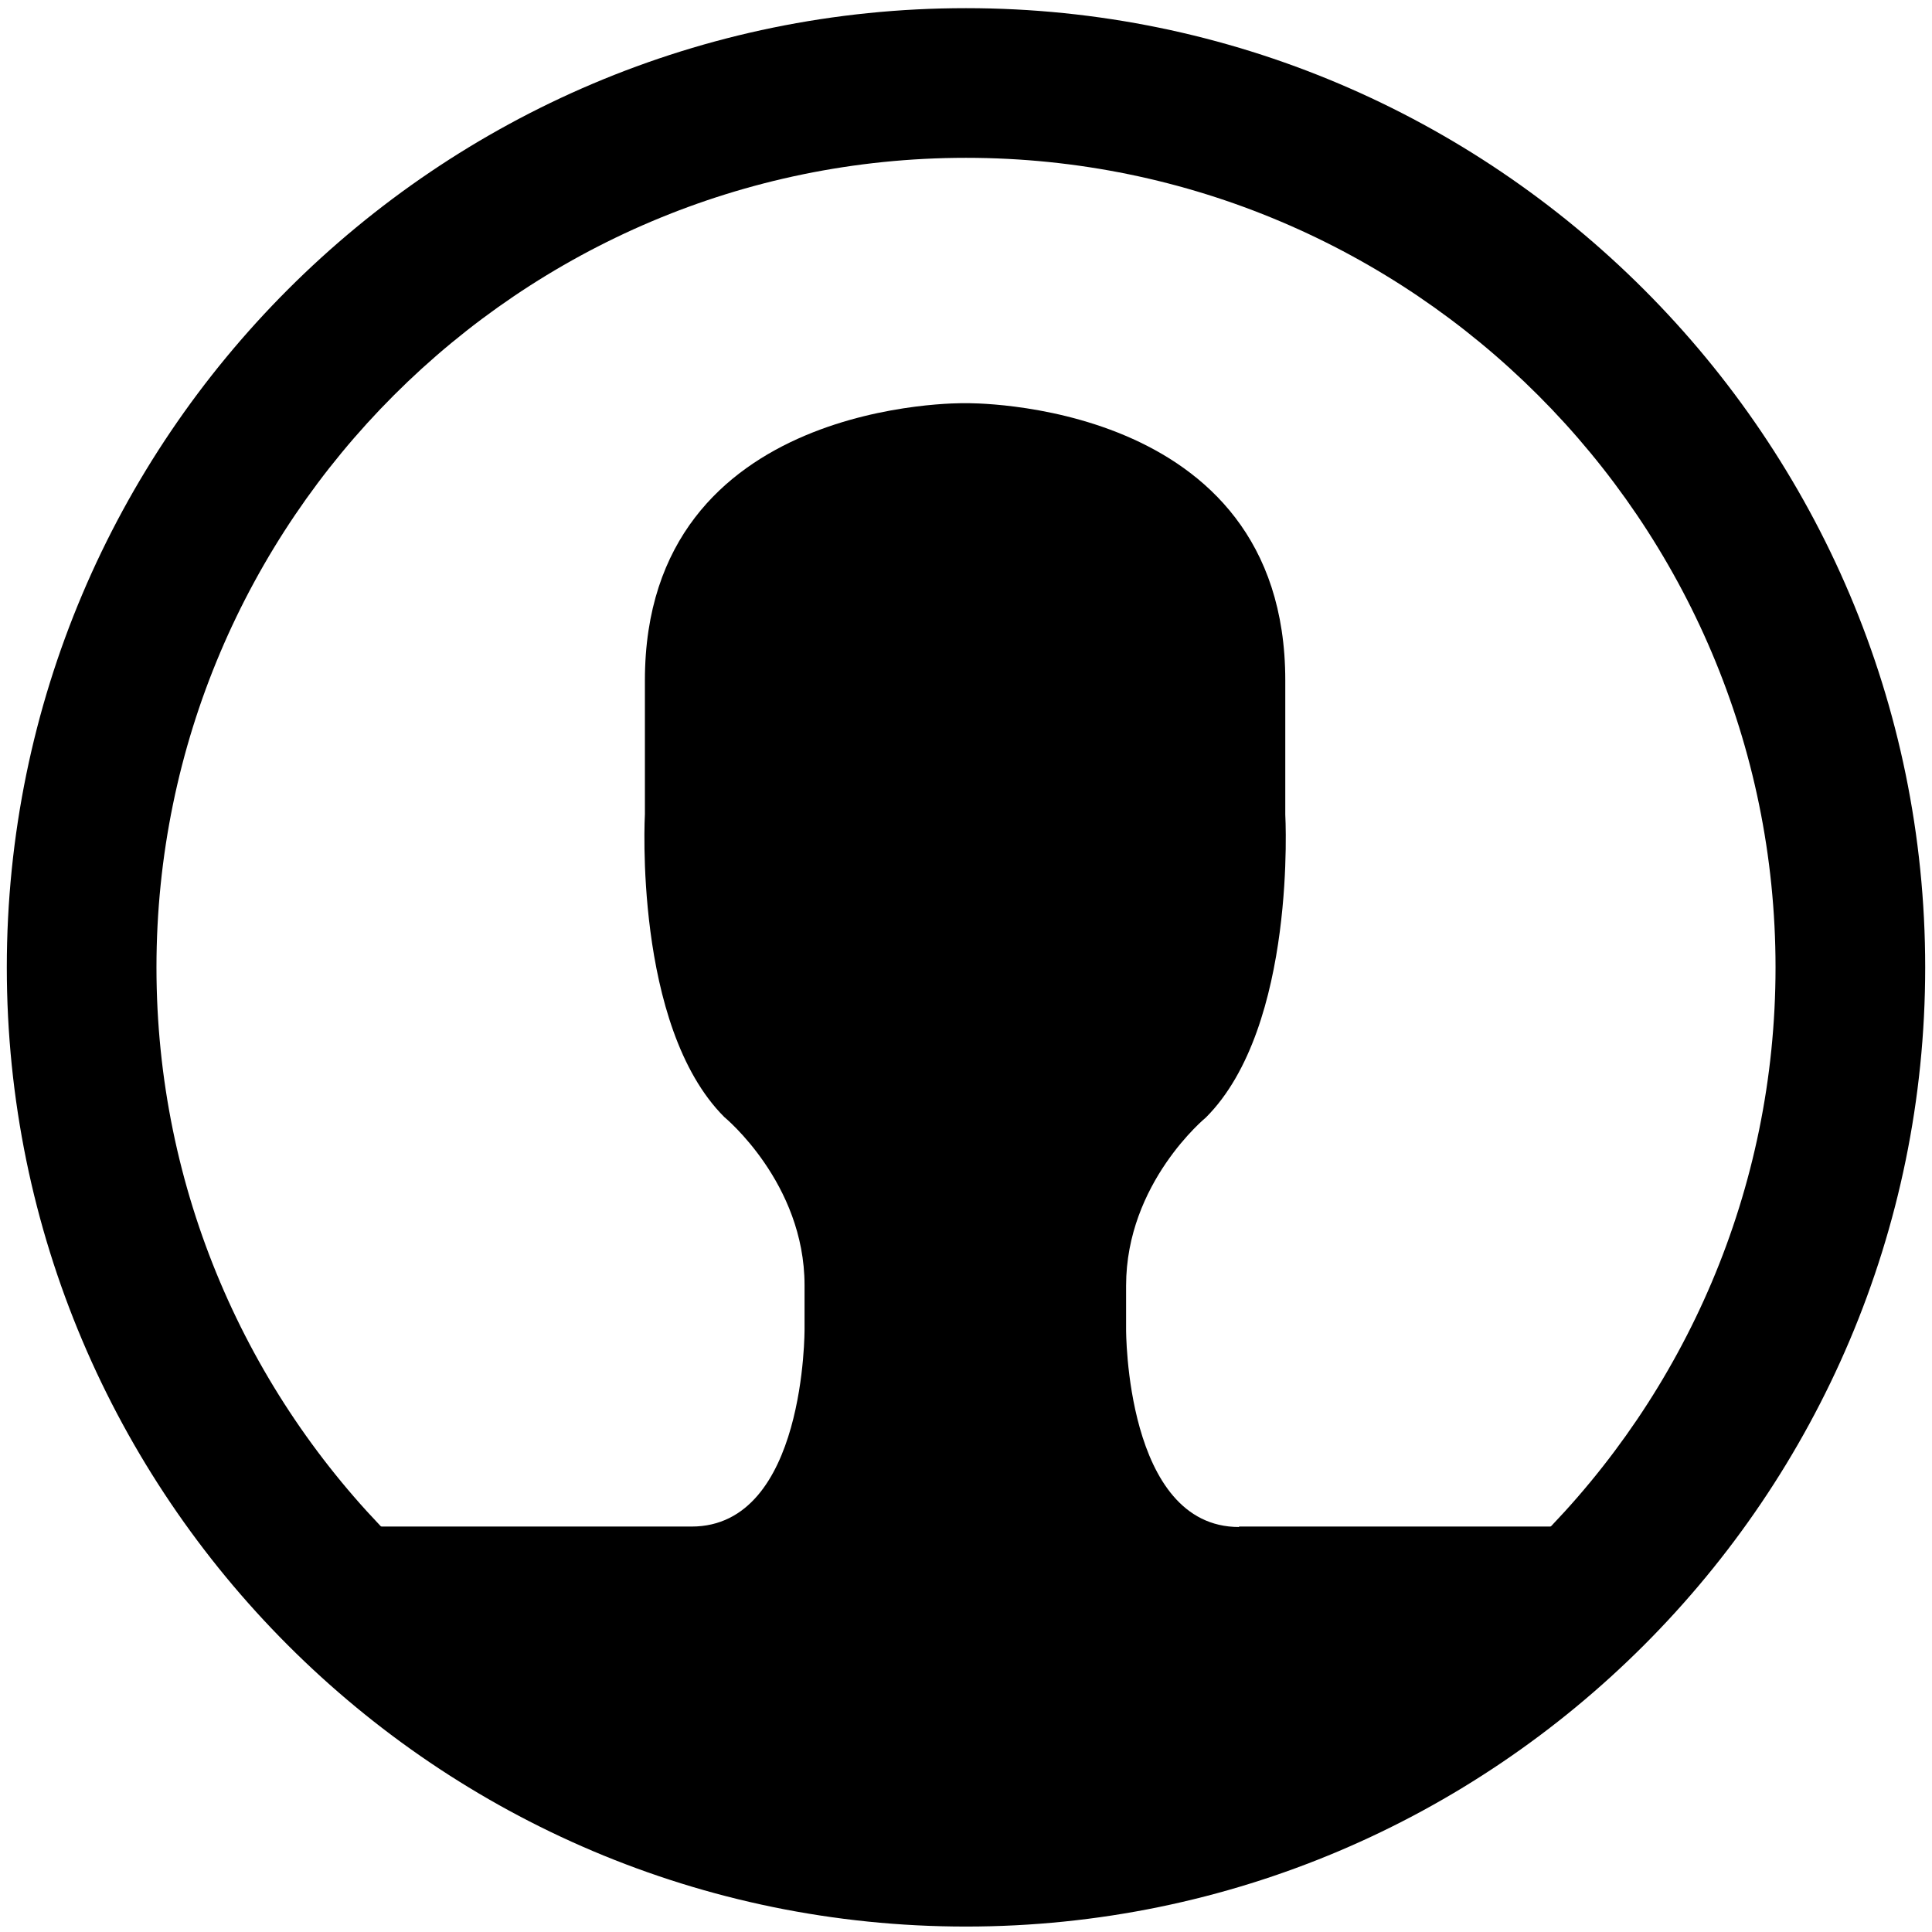
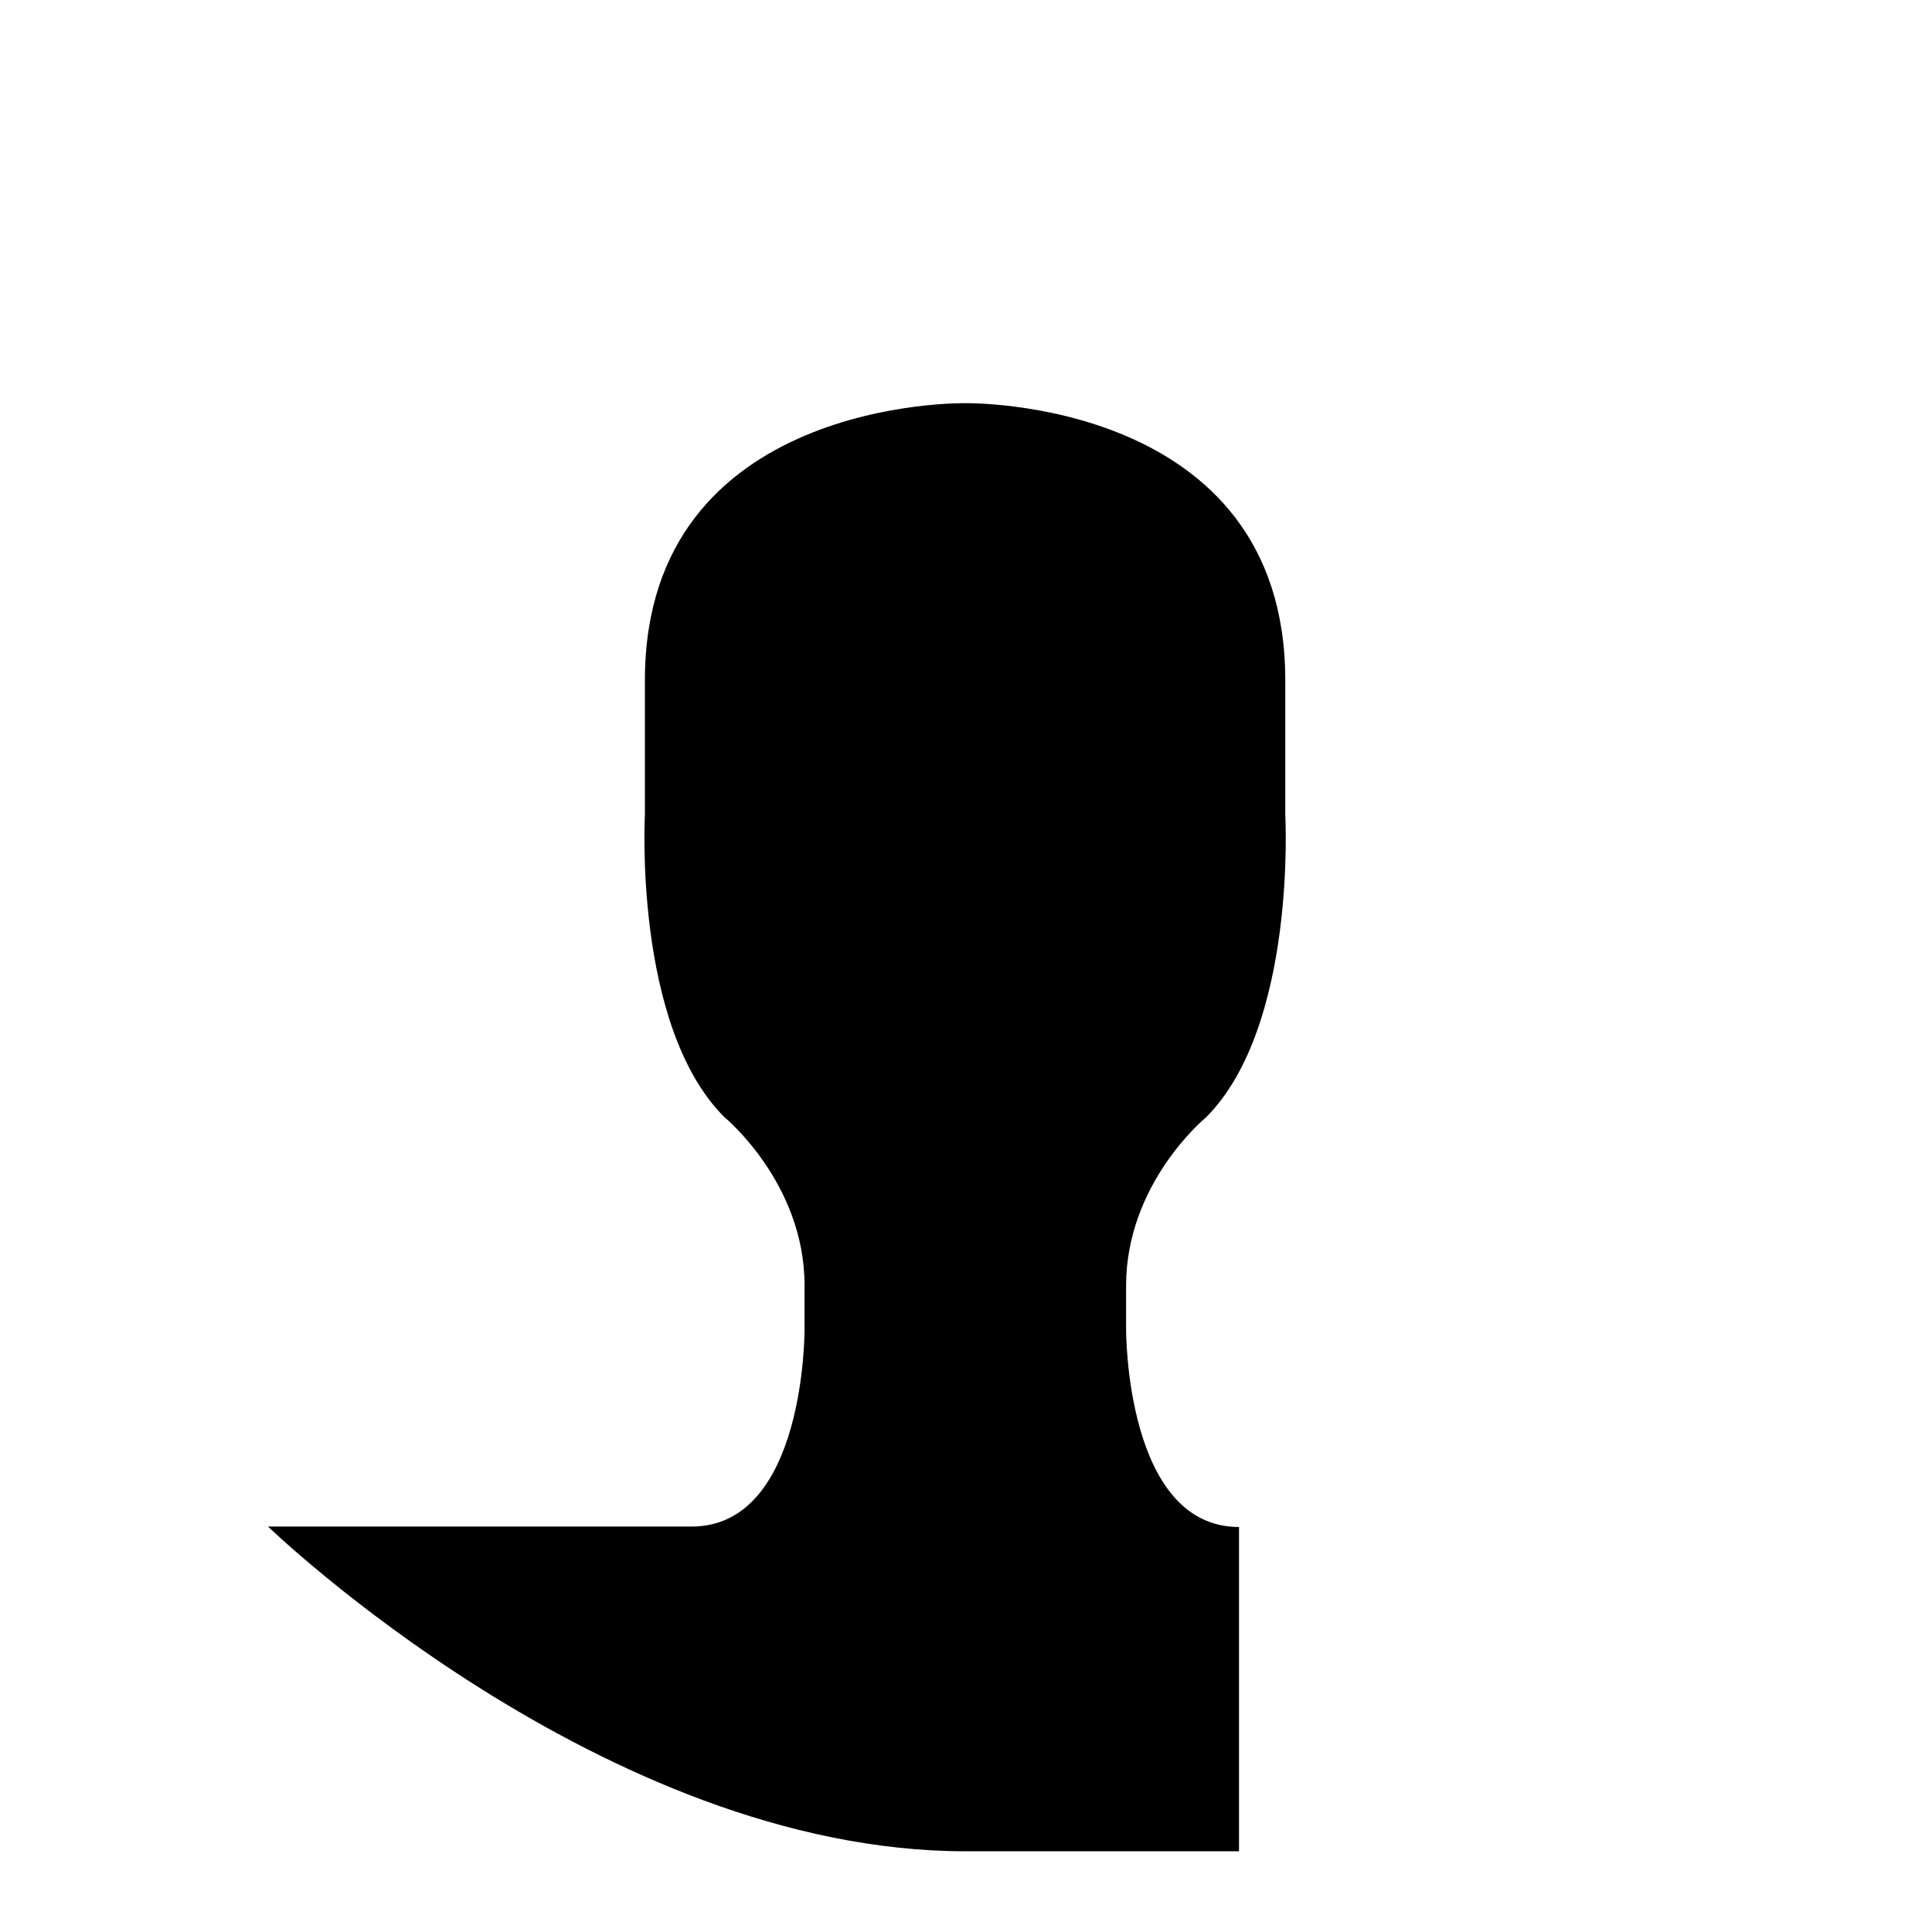
<svg xmlns="http://www.w3.org/2000/svg" version="1.1" id="Layer_1" x="0px" y="0px" viewBox="0 0 426 426" style="enable-background:new 0 0 426 426;" xml:space="preserve">
  <title>GearIcon</title>
-   <path d="M213,424.8C96.3,424.8,1.5,329.9,1.5,213.3S96.3,1.8,213,1.8c116.6,0,211.5,94.9,211.5,211.5S329.6,424.8,213,424.8z   M213,34.8c-98.4,0-178.5,80.1-178.5,178.5S114.5,391.8,213,391.8c98.4,0,178.5-80.1,178.5-178.5S311.4,34.8,213,34.8z" />
-   <path d="M273.2,336.7c-25.1,0-24.9-43.6-24.9-43.6v-9.6c0-22.7,17.6-37.1,17.6-37.1c20.1-20.1,17.5-66.8,17.5-66.8V150  c0-62.4-70.6-61.1-70.6-61.1s-70.6-1.3-70.6,61.1v29.5c0,0-2.6,46.7,17.5,66.8c0,0,17.7,14.5,17.7,37.1v9.6c0,0,0.3,43.6-24.9,43.6  H59.1c0,0,74.1,71.6,153.8,71.6s153.8-71.6,153.8-71.6H273.2z" />
+   <path d="M273.2,336.7c-25.1,0-24.9-43.6-24.9-43.6v-9.6c0-22.7,17.6-37.1,17.6-37.1c20.1-20.1,17.5-66.8,17.5-66.8V150  c0-62.4-70.6-61.1-70.6-61.1s-70.6-1.3-70.6,61.1v29.5c0,0-2.6,46.7,17.5,66.8c0,0,17.7,14.5,17.7,37.1v9.6c0,0,0.3,43.6-24.9,43.6  H59.1c0,0,74.1,71.6,153.8,71.6H273.2z" />
</svg>